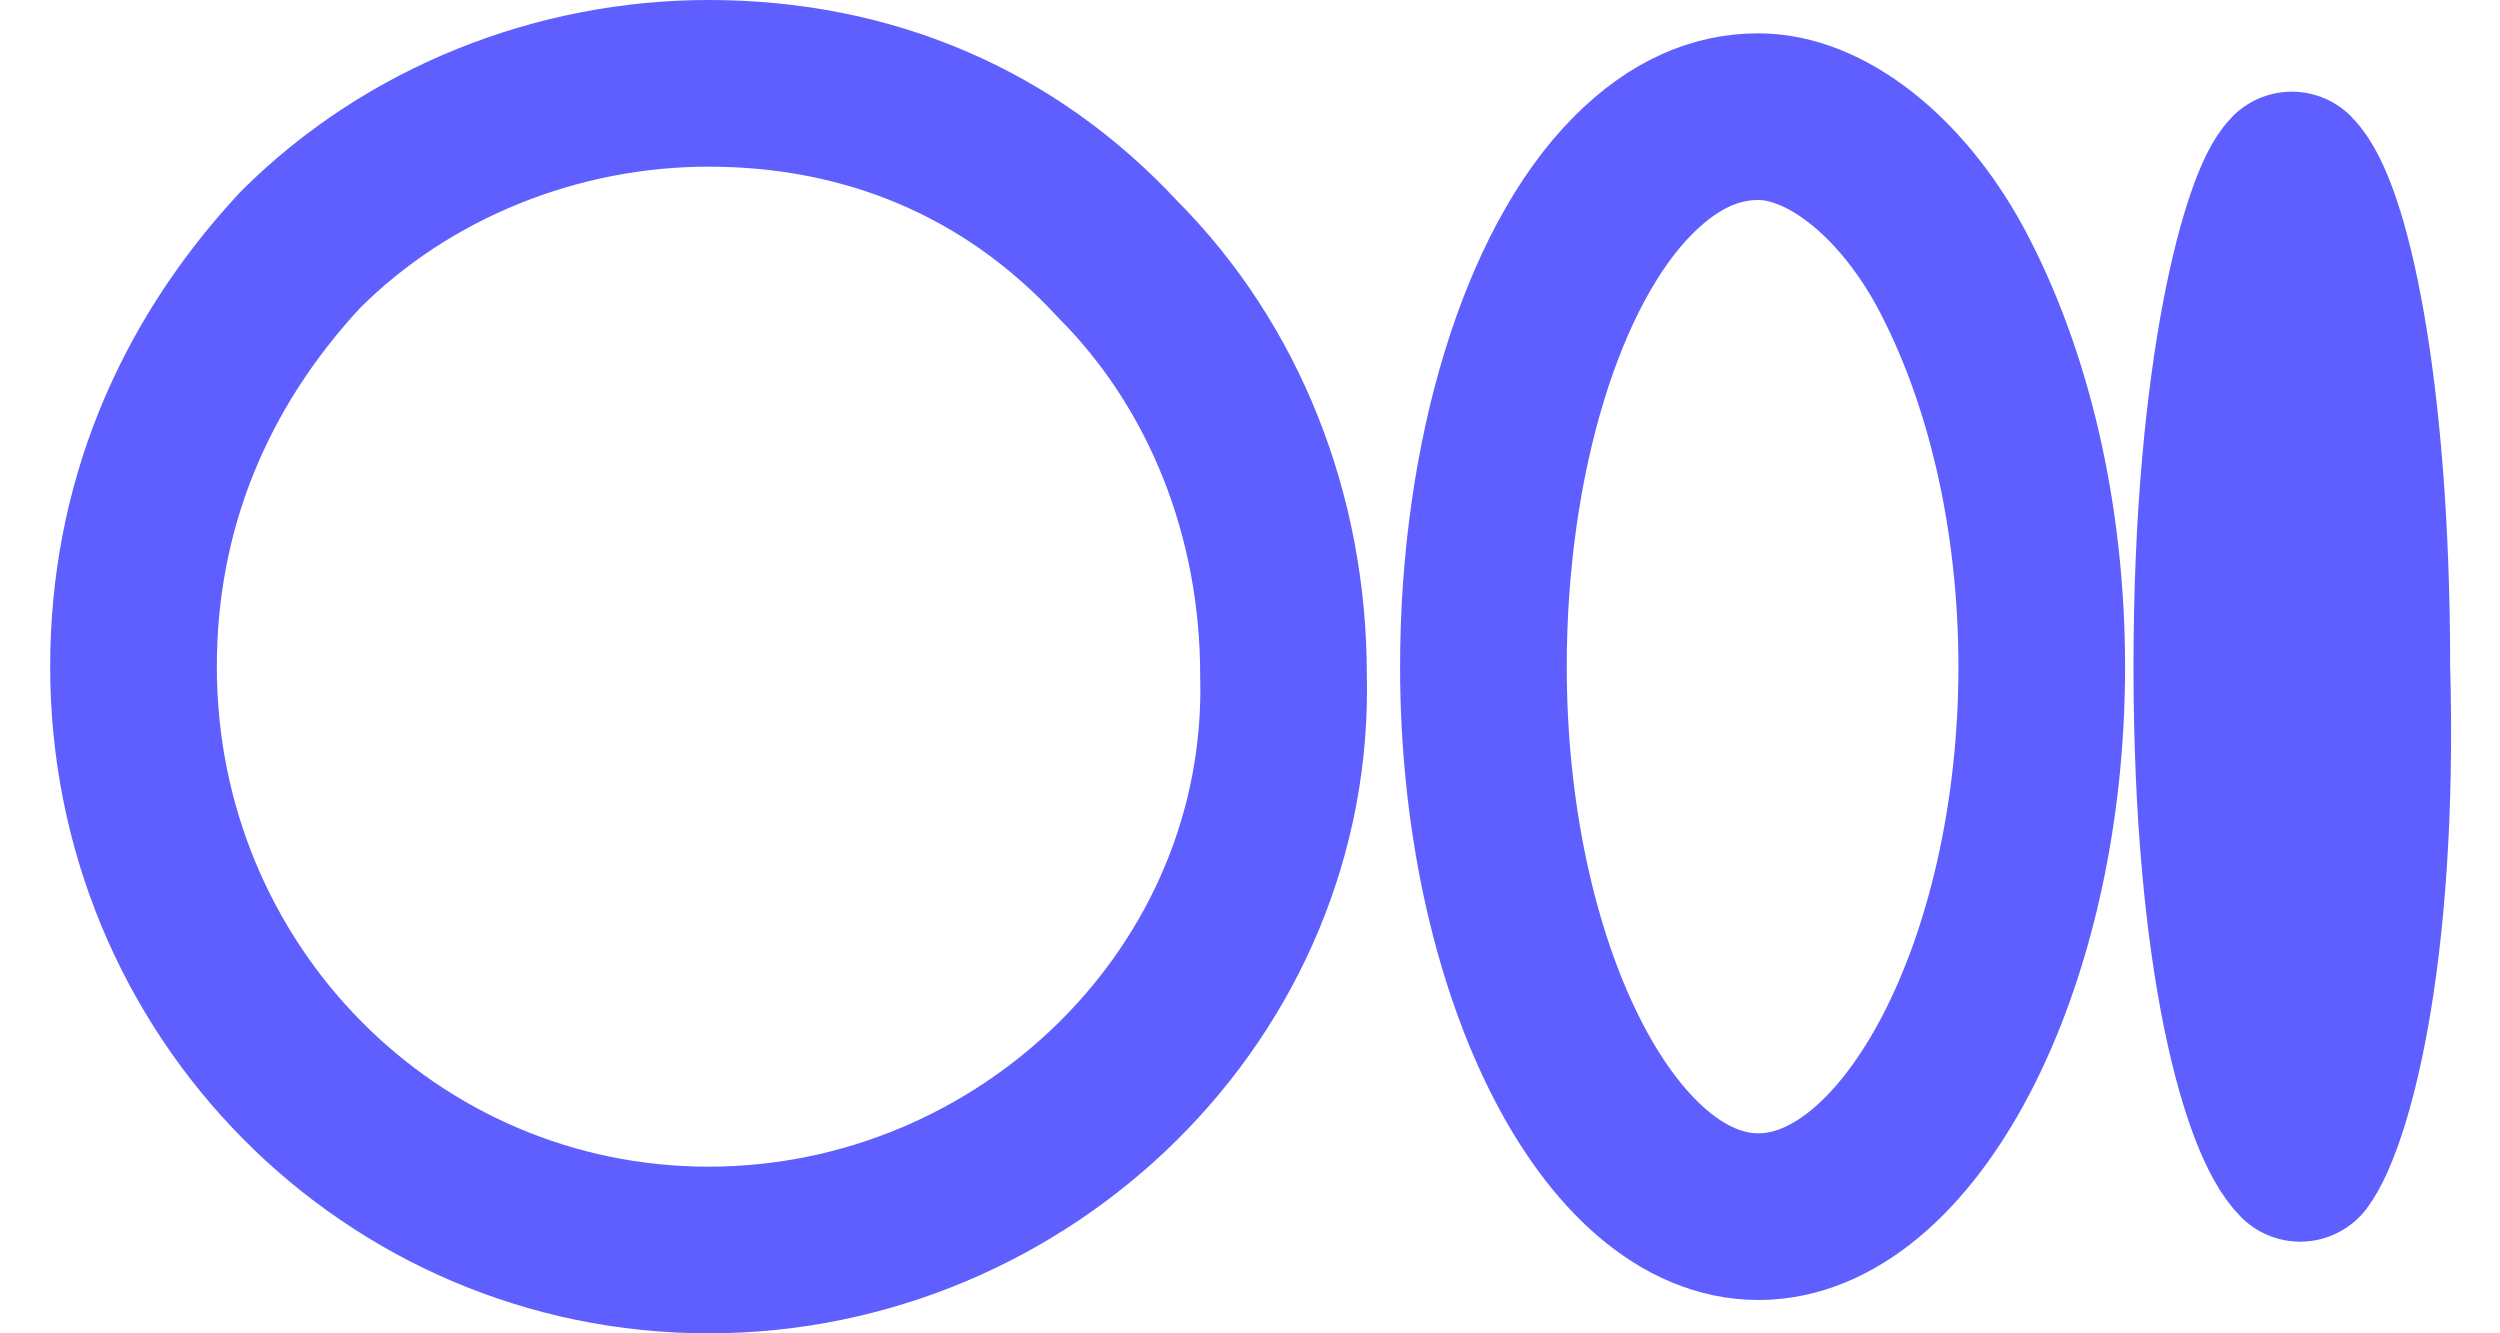
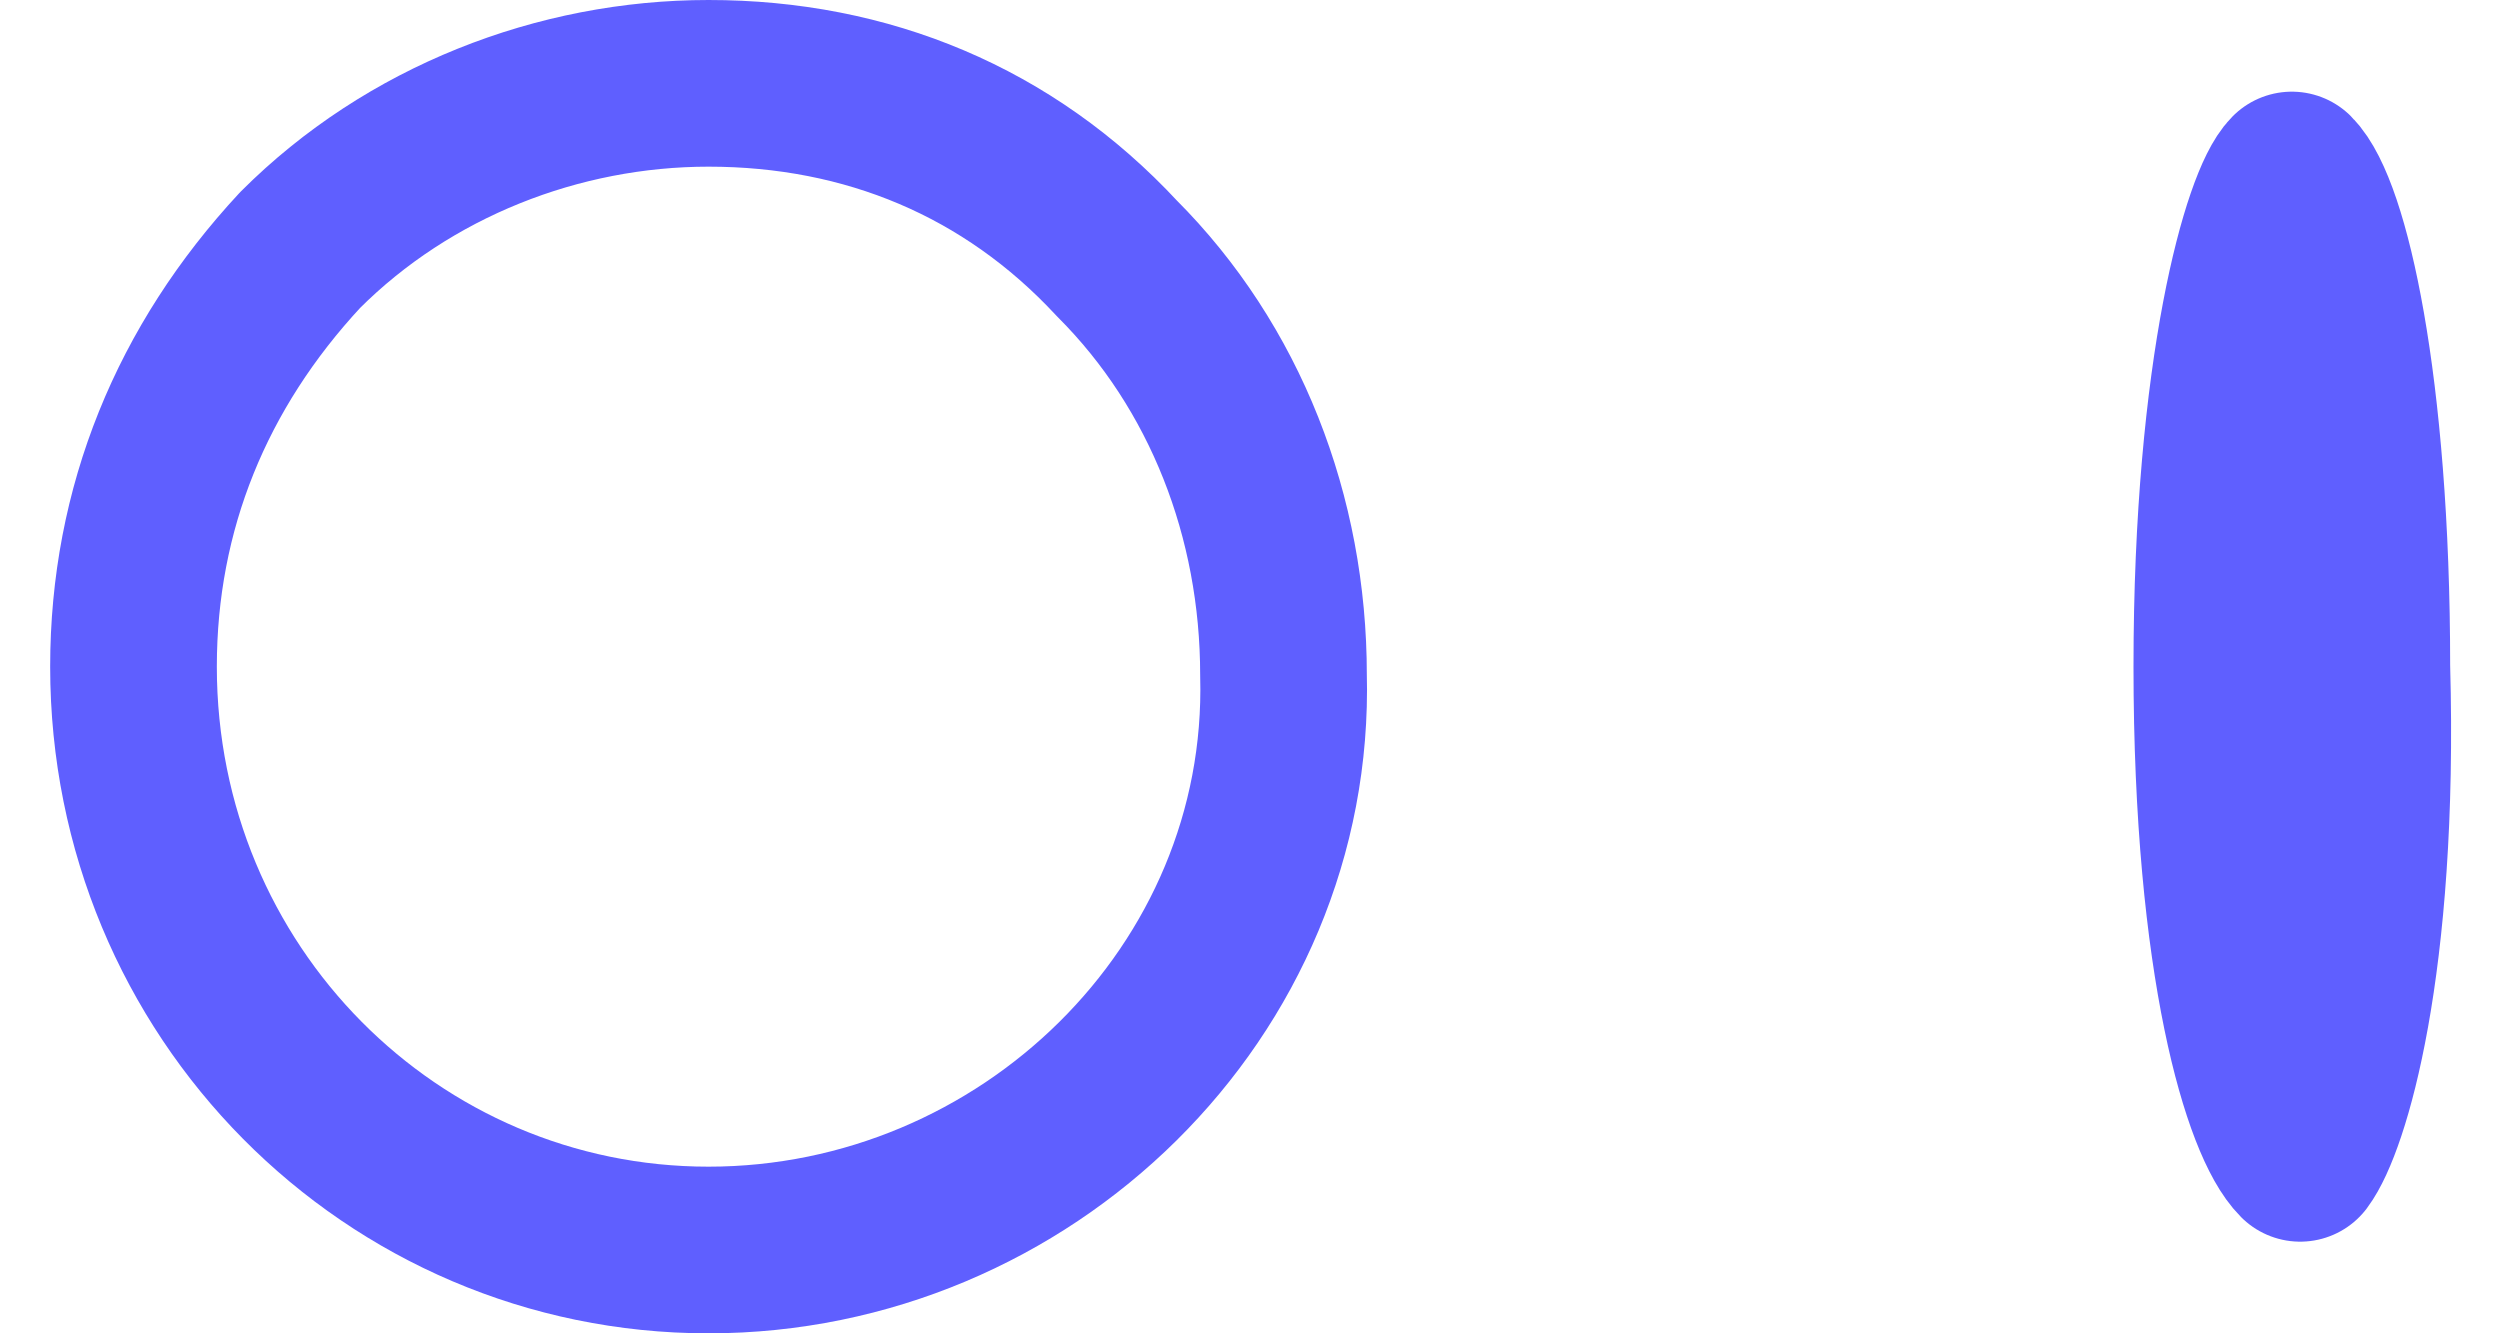
<svg xmlns="http://www.w3.org/2000/svg" width="30" height="16" viewBox="0 0 30 16" fill="none">
  <path d="M27.602 13.9C27.202 13.5 26.602 11.6 26.602 8C26.602 4.4 27.202 2.4 27.502 2.1C27.902 2.5 28.402 4.6 28.402 8C28.502 11.6 27.902 13.5 27.602 13.9Z" stroke="#5F5FFF" stroke-width="2" stroke-miterlimit="10" stroke-linecap="round" stroke-linejoin="round" />
-   <path d="M21.101 14.6C19.301 14.6 17.801 11.6 17.801 8C17.801 5.5 18.501 3.2 19.601 2.1C20.101 1.6 20.601 1.4 21.101 1.4C21.901 1.4 22.801 2.1 23.401 3.2C24.101 4.5 24.501 6.2 24.501 8C24.501 11.6 22.901 14.6 21.101 14.6Z" stroke="#5F5FFF" stroke-width="2" stroke-miterlimit="10" stroke-linecap="round" stroke-linejoin="round" />
  <path d="M8.502 15C4.702 15 1.602 11.9 1.602 8C1.602 6.1 2.302 4.4 3.602 3C4.902 1.7 6.702 1 8.502 1C10.402 1 12.102 1.7 13.402 3.1C14.702 4.4 15.402 6.2 15.402 8.1C15.502 11.9 12.302 15 8.502 15Z" stroke="#5F5FFF" stroke-width="2" stroke-miterlimit="10" stroke-linecap="round" stroke-linejoin="round" />
</svg>